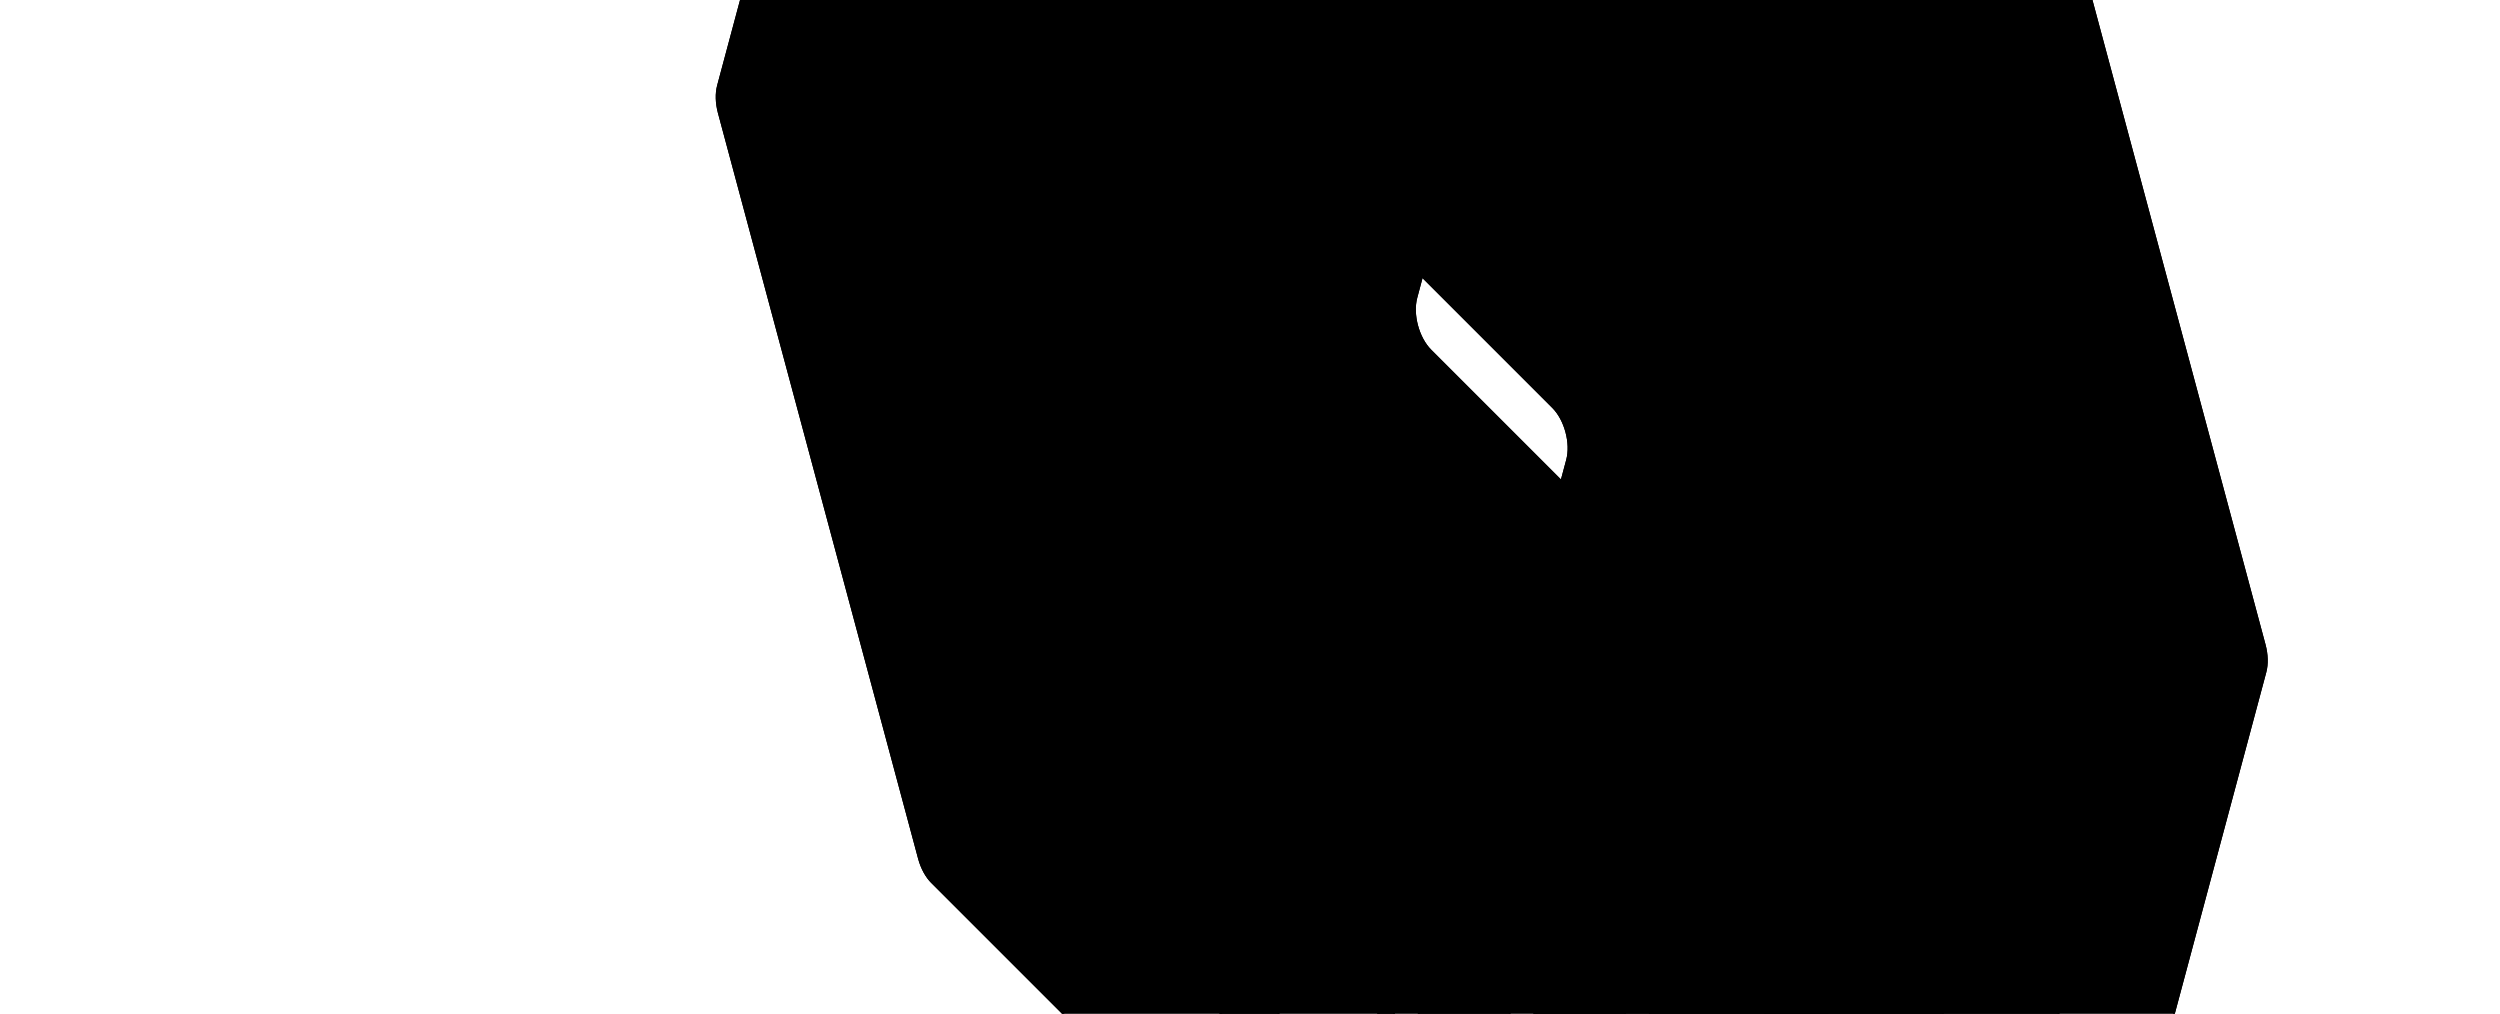
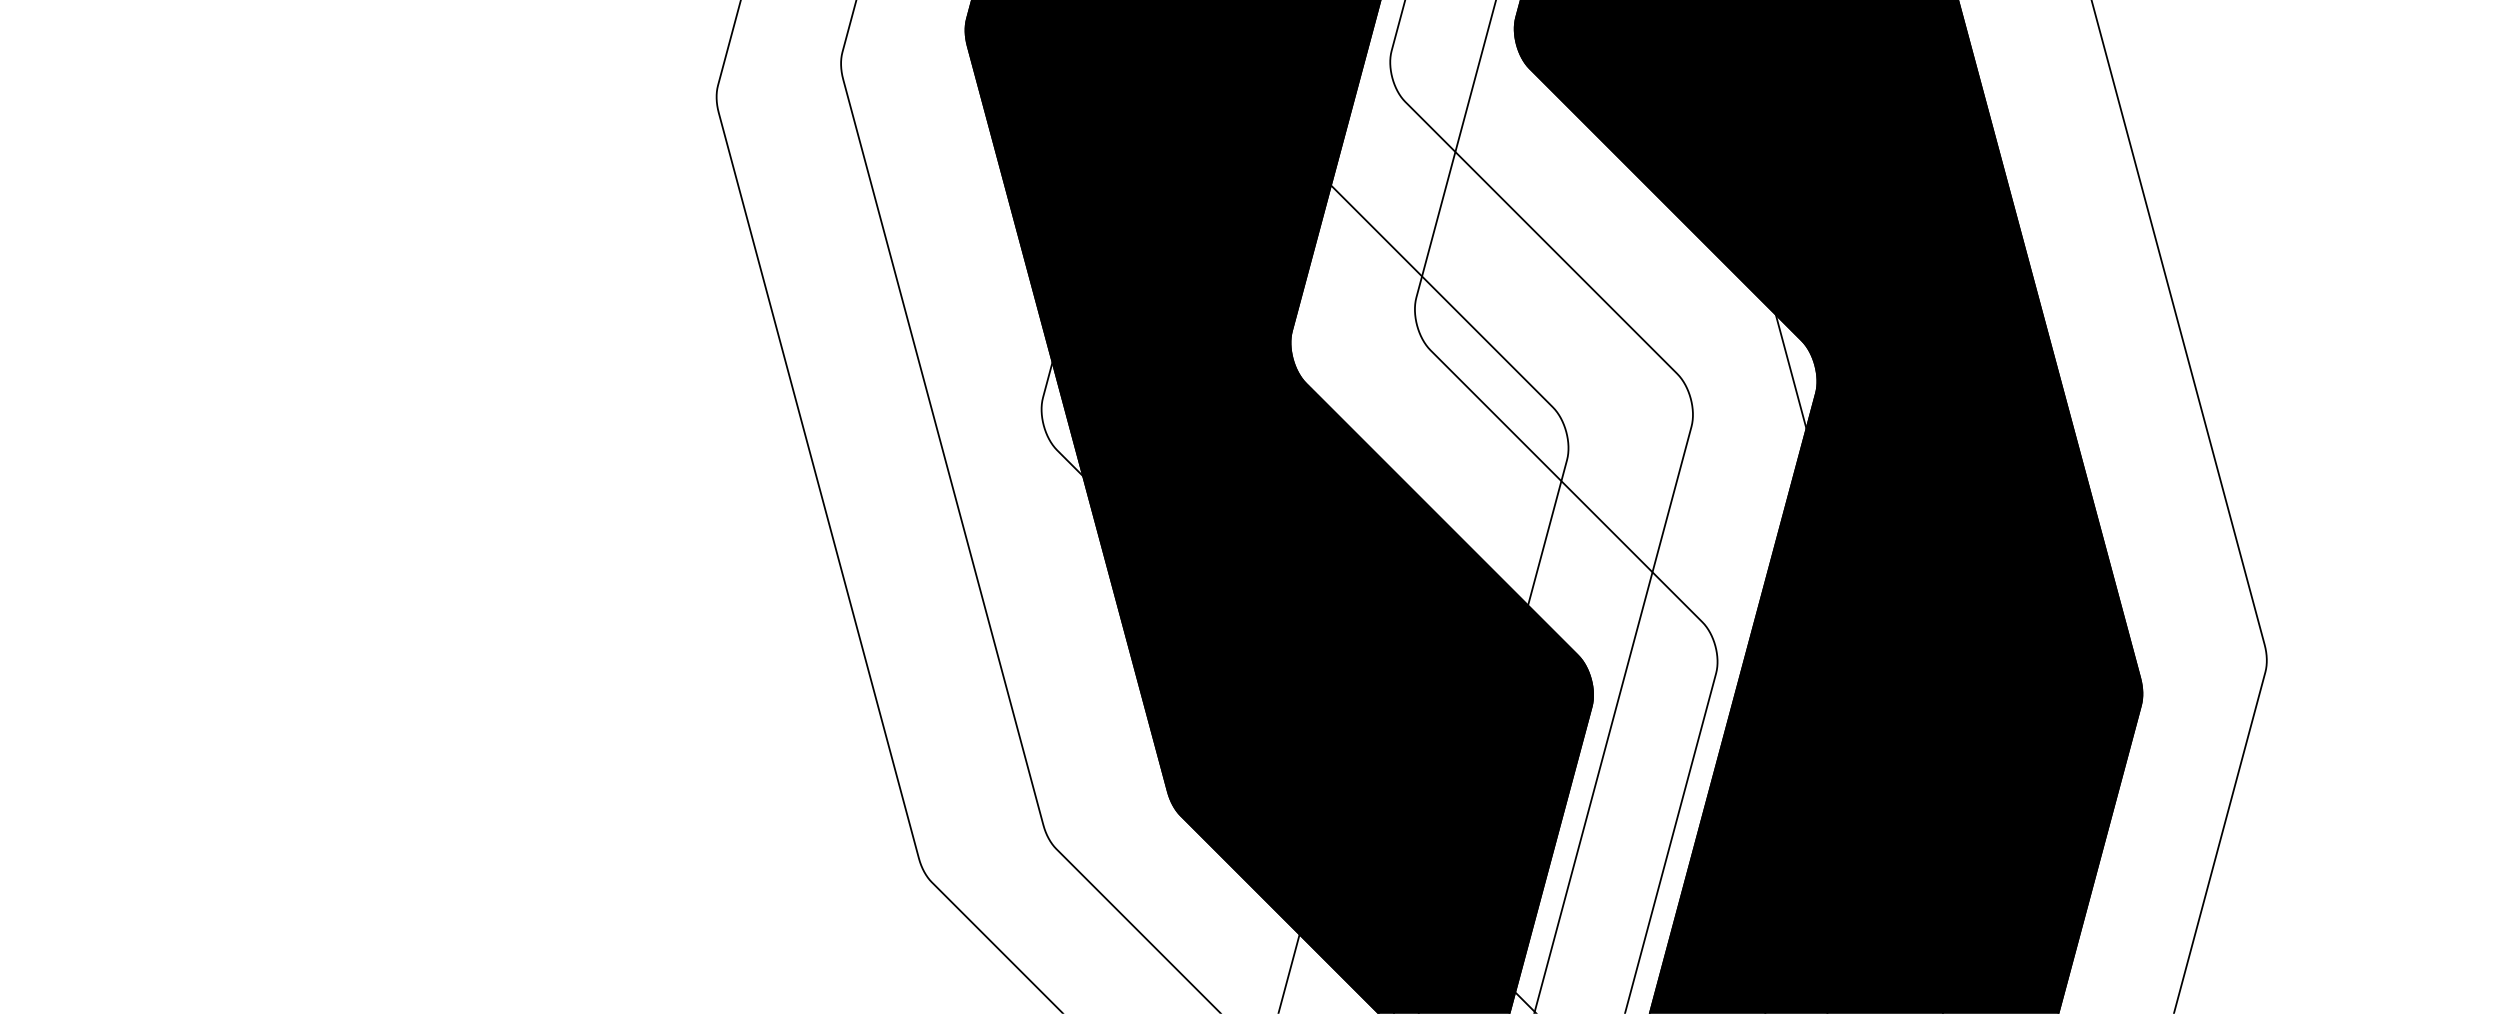
<svg xmlns="http://www.w3.org/2000/svg" width="979" height="397" viewBox="0 0 979 397" fill="none">
-   <path fill-rule="evenodd" clip-rule="evenodd" d="M803.615 -49.133C805.89 -46.857 807.741 -43.444 808.761 -39.641L887.194 252.429C888.219 256.243 888.324 260.135 887.49 263.249L801.88 582.748C800.145 589.223 794.896 590.632 790.154 585.89L680.544 476.28C675.802 471.538 673.367 462.444 675.102 455.969L759.528 140.888C761.263 134.412 758.826 125.317 754.084 120.575L647.542 14.034C642.801 9.292 640.364 0.198 642.1 -6.278L682.146 -155.733C683.881 -162.209 689.131 -163.616 693.873 -158.875L803.615 -49.133ZM427.039 -5.751C426.205 -2.637 426.311 1.257 427.334 5.069L505.728 297.096C506.749 300.903 508.601 304.316 510.875 306.59L620.617 416.332C625.358 421.074 630.609 419.669 632.345 413.192L672.391 263.739C674.126 257.261 671.689 248.166 666.947 243.424L560.446 136.922C555.704 132.181 553.267 123.089 555.003 116.611L593.913 -28.605C595.649 -35.081 593.212 -44.175 588.471 -48.916L478.861 -158.527C474.119 -163.268 468.869 -161.861 467.133 -155.384L427.039 -5.751Z" fill="#212630" style="fill:#212630;fill:color(display-p3 0.128 0.149 0.187);fill-opacity:1;" />
  <path d="M506.066 297.006L505.728 297.096L506.066 297.006L427.672 4.978L427.334 5.069L427.672 4.978C426.661 1.212 426.562 -2.618 427.377 -5.66L467.472 -155.294C468.32 -158.461 470.002 -160.299 471.96 -160.824C473.919 -161.349 476.294 -160.598 478.613 -158.279L588.223 -48.669C590.54 -46.352 592.309 -42.953 593.283 -39.321C594.256 -35.688 594.423 -31.86 593.575 -28.695L554.665 116.521C553.777 119.833 553.961 123.789 554.957 127.508C555.954 131.228 557.774 134.745 560.198 137.17L666.7 243.671C669.017 245.989 670.787 249.388 671.76 253.021C672.733 256.654 672.901 260.483 672.053 263.648L632.007 413.101C631.158 416.269 629.476 418.107 627.518 418.631C625.559 419.155 623.183 418.403 620.864 416.085L511.122 306.343C508.9 304.121 507.075 300.766 506.066 297.006ZM803.367 -48.885C805.591 -46.662 807.415 -43.307 808.423 -39.55L886.856 252.52C887.868 256.288 887.967 260.115 887.152 263.158L801.542 582.657C800.694 585.823 799.013 587.662 797.054 588.187C795.095 588.712 792.72 587.961 790.401 585.642L680.791 476.032C678.474 473.715 676.705 470.316 675.732 466.684C674.759 463.052 674.592 459.224 675.44 456.06L759.866 140.979C760.753 137.667 760.57 133.71 759.573 129.991C758.576 126.271 756.756 122.752 754.331 120.328L647.79 13.786C645.473 11.469 643.703 8.07 642.73 4.438C641.757 0.806 641.59 -3.023 642.438 -6.188L682.484 -155.642C683.332 -158.809 685.014 -160.647 686.973 -161.172C688.931 -161.697 691.307 -160.946 693.625 -158.627L803.367 -48.885Z" stroke="#DBE0E4" stroke-opacity="0.6" style="stroke:#DBE0E4;stroke:color(display-p3 0.859 0.878 0.894);stroke-opacity:0.6;" stroke-width="0.7" />
  <path fill-rule="evenodd" clip-rule="evenodd" d="M754.888 -36.074C757.164 -33.799 759.015 -30.385 760.035 -26.583L838.467 265.487C839.492 269.301 839.597 273.193 838.763 276.307L753.154 595.806C751.419 602.281 746.169 603.69 741.427 598.948L631.817 489.338C627.076 484.596 624.64 475.503 626.375 469.028L710.801 153.947C712.536 147.47 710.099 138.375 705.357 133.633L598.816 27.092C594.074 22.351 591.638 13.257 593.373 6.78L633.419 -142.674C635.155 -149.151 640.405 -150.558 645.146 -145.816L754.888 -36.074ZM378.313 7.308C377.478 10.421 377.584 14.315 378.608 18.128L457.001 310.155C458.022 313.961 459.874 317.374 462.148 319.649L571.89 429.39C576.632 434.132 581.883 432.728 583.618 426.25L623.664 276.797C625.4 270.32 622.963 261.224 618.221 256.482L511.719 149.981C506.978 145.239 504.541 136.147 506.276 129.67L545.187 -15.546C546.922 -22.023 544.485 -31.117 539.744 -35.858L430.134 -145.468C425.393 -150.209 420.142 -148.803 418.407 -142.326L378.313 7.308Z" fill="#212630" style="fill:#212630;fill:color(display-p3 0.128 0.149 0.187);fill-opacity:1;" />
  <path d="M457.34 310.064L457.001 310.155L457.339 310.064L378.946 18.037L378.608 18.128L378.946 18.037C377.935 14.271 377.836 10.441 378.651 7.398L418.745 -142.235C419.594 -145.403 421.275 -147.241 423.234 -147.766C425.193 -148.291 427.568 -147.539 429.886 -145.221L539.497 -35.611C541.814 -33.294 543.583 -29.894 544.556 -26.262C545.529 -22.63 545.697 -18.802 544.849 -15.637L505.938 129.579C505.051 132.891 505.234 136.848 506.231 140.567C507.227 144.286 509.047 147.804 511.472 150.228L617.973 256.73C620.29 259.047 622.06 262.447 623.033 266.079C624.007 269.712 624.174 273.541 623.326 276.707L583.28 426.16C582.431 429.327 580.75 431.165 578.791 431.689C576.832 432.214 574.456 431.462 572.138 429.143L462.396 319.401C460.174 317.179 458.348 313.824 457.34 310.064ZM754.641 -35.827C756.864 -33.603 758.689 -30.248 759.697 -26.492L838.129 265.578C839.142 269.346 839.24 273.174 838.425 276.216L752.815 595.715C751.967 598.882 750.286 600.72 748.327 601.245C746.369 601.77 743.994 601.019 741.675 598.701L632.065 489.091C629.748 486.773 627.979 483.374 627.006 479.742C626.033 476.11 625.866 472.282 626.713 469.118L711.139 154.037C712.026 150.726 711.843 146.768 710.846 143.049C709.849 139.329 708.029 135.811 705.605 133.386L599.063 26.844C596.746 24.527 594.977 21.128 594.004 17.496C593.03 13.864 592.863 10.036 593.711 6.871L633.757 -142.584C634.606 -145.751 636.287 -147.589 638.246 -148.114C640.205 -148.639 642.58 -147.888 644.899 -145.569L754.641 -35.827Z" stroke="#DBE0E4" stroke-opacity="0.6" style="stroke:#DBE0E4;stroke:color(display-p3 0.859 0.878 0.894);stroke-opacity:0.6;" stroke-width="0.7" />
-   <path fill-rule="evenodd" clip-rule="evenodd" d="M706.15 -23.017C708.426 -20.741 710.276 -17.328 711.296 -13.525L789.729 278.545C790.754 282.359 790.859 286.251 790.025 289.365L704.415 608.864C702.68 615.338 697.431 616.748 692.689 612.006L583.079 502.396C578.337 497.654 575.902 488.56 577.637 482.085L662.063 167.004C663.798 160.528 661.361 151.433 656.619 146.691L550.077 40.15C545.336 35.408 542.899 26.314 544.635 19.838L584.681 -129.617C586.416 -136.093 591.667 -137.5 596.408 -132.759L706.15 -23.017ZM329.574 20.365C328.74 23.479 328.846 27.373 329.87 31.185L408.263 323.212C409.284 327.019 411.136 330.432 413.41 332.706L523.152 442.448C527.894 447.19 533.144 445.785 534.88 439.308L574.926 289.855C576.661 283.377 574.224 274.282 569.482 269.54L462.981 163.038C458.239 158.297 455.802 149.205 457.538 142.727L496.448 -2.489C498.184 -8.965 495.747 -18.059 491.006 -22.8L381.396 -132.411C376.654 -137.152 371.404 -135.745 369.669 -129.268L329.574 20.365Z" fill="#212630" style="fill:#212630;fill:color(display-p3 0.128 0.149 0.187);fill-opacity:1;" />
  <path d="M408.601 323.122L408.263 323.212L408.601 323.122L330.208 31.094L329.87 31.185L330.208 31.094C329.196 27.328 329.097 23.498 329.912 20.456L370.007 -129.178C370.855 -132.345 372.537 -134.183 374.496 -134.708C376.454 -135.233 378.83 -134.482 381.148 -132.163L490.758 -22.553C493.075 -20.236 494.845 -16.837 495.818 -13.205C496.791 -9.572 496.958 -5.744 496.11 -2.579L457.2 142.637C456.312 145.949 456.496 149.905 457.492 153.624C458.489 157.343 460.309 160.861 462.733 163.286L569.235 269.787C571.552 272.105 573.322 275.504 574.295 279.137C575.268 282.77 575.436 286.599 574.588 289.764L534.542 439.217C533.693 442.385 532.012 444.223 530.053 444.747C528.094 445.271 525.718 444.519 523.399 442.2L413.658 332.459C411.435 330.237 409.61 326.882 408.601 323.122ZM705.903 -22.769C708.126 -20.546 709.951 -17.191 710.958 -13.434L789.391 278.636C790.403 282.404 790.502 286.231 789.687 289.274L704.077 608.773C703.229 611.939 701.548 613.778 699.589 614.303C697.631 614.828 695.255 614.077 692.937 611.758L583.327 502.148C581.009 499.831 579.24 496.432 578.267 492.8C577.294 489.168 577.127 485.34 577.975 482.176L662.401 167.095C663.288 163.783 663.105 159.826 662.108 156.106C661.111 152.387 659.291 148.868 656.866 146.444L550.325 39.902C548.008 37.585 546.239 34.186 545.265 30.554C544.292 26.922 544.125 23.093 544.973 19.928L585.019 -129.526C585.868 -132.693 587.549 -134.531 589.508 -135.056C591.467 -135.581 593.842 -134.83 596.16 -132.511L705.903 -22.769Z" stroke="#DBE0E4" stroke-opacity="0.6" style="stroke:#DBE0E4;stroke:color(display-p3 0.859 0.878 0.894);stroke-opacity:0.6;" stroke-width="0.7" />
-   <path fill-rule="evenodd" clip-rule="evenodd" d="M657.412 -9.958C659.687 -7.683 661.538 -4.269 662.558 -0.467L740.991 291.604C742.016 295.418 742.121 299.309 741.286 302.423L655.677 621.922C653.942 628.397 648.693 629.806 643.951 625.064L534.341 515.454C529.599 510.712 527.164 501.619 528.899 495.144L613.324 180.063C615.06 173.586 612.622 164.492 607.881 159.75L501.339 53.208C496.598 48.467 494.161 39.373 495.896 32.896L535.943 -116.558C537.678 -123.035 542.928 -124.442 547.67 -119.7L657.412 -9.958ZM280.836 33.424C280.002 36.538 280.108 40.431 281.131 44.244L359.525 336.271C360.546 340.077 362.397 343.49 364.672 345.765L474.414 455.507C479.155 460.248 484.406 458.844 486.142 452.366L526.187 302.913C527.923 296.436 525.486 287.34 520.744 282.598L414.242 176.097C409.501 171.356 407.064 162.263 408.8 155.786L447.71 10.57C449.446 4.094 447.009 -5.001 442.267 -9.742L332.657 -119.352C327.916 -124.093 322.666 -122.687 320.93 -116.21L280.836 33.424Z" fill="#212630" style="fill:#212630;fill:color(display-p3 0.128 0.149 0.187);fill-opacity:1;" />
  <path d="M359.863 336.18L359.525 336.271L359.863 336.18L281.469 44.153L281.131 44.244L281.469 44.153C280.458 40.387 280.359 36.557 281.174 33.514L321.268 -116.119C322.117 -119.286 323.798 -121.125 325.757 -121.65C327.716 -122.174 330.091 -121.423 332.41 -119.105L442.02 -9.494C444.337 -7.177 446.106 -3.778 447.079 -0.146C448.053 3.486 448.22 7.315 447.372 10.479L408.462 155.695C407.574 159.007 407.757 162.964 408.754 166.683C409.751 170.402 411.571 173.92 413.995 176.344L520.497 282.846C522.814 285.163 524.583 288.563 525.557 292.196C526.53 295.828 526.698 299.657 525.849 302.823L485.804 452.276C484.955 455.444 483.273 457.281 481.314 457.806C479.355 458.33 476.98 457.578 474.661 455.259L364.919 345.517C362.697 343.295 360.871 339.941 359.863 336.18ZM657.164 -9.711C659.388 -7.487 661.212 -4.132 662.22 -0.376L740.653 291.694C741.665 295.462 741.764 299.29 740.948 302.333L655.339 621.832C654.49 624.998 652.809 626.836 650.851 627.361C648.892 627.887 646.517 627.136 644.198 624.817L534.588 515.207C532.271 512.89 530.502 509.49 529.529 505.858C528.556 502.227 528.389 498.399 529.237 495.235L613.663 180.153C614.55 176.842 614.366 172.885 613.37 169.165C612.373 165.445 610.553 161.927 608.128 159.502L501.586 52.961C499.269 50.644 497.5 47.244 496.527 43.612C495.554 39.98 495.386 36.152 496.235 32.987L536.281 -116.467C537.129 -119.635 538.811 -121.473 540.77 -121.998C542.728 -122.523 545.104 -121.771 547.422 -119.453L657.164 -9.711Z" stroke="#DBE0E4" stroke-opacity="0.6" style="stroke:#DBE0E4;stroke:color(display-p3 0.859 0.878 0.894);stroke-opacity:0.6;" stroke-width="0.7" />
</svg>